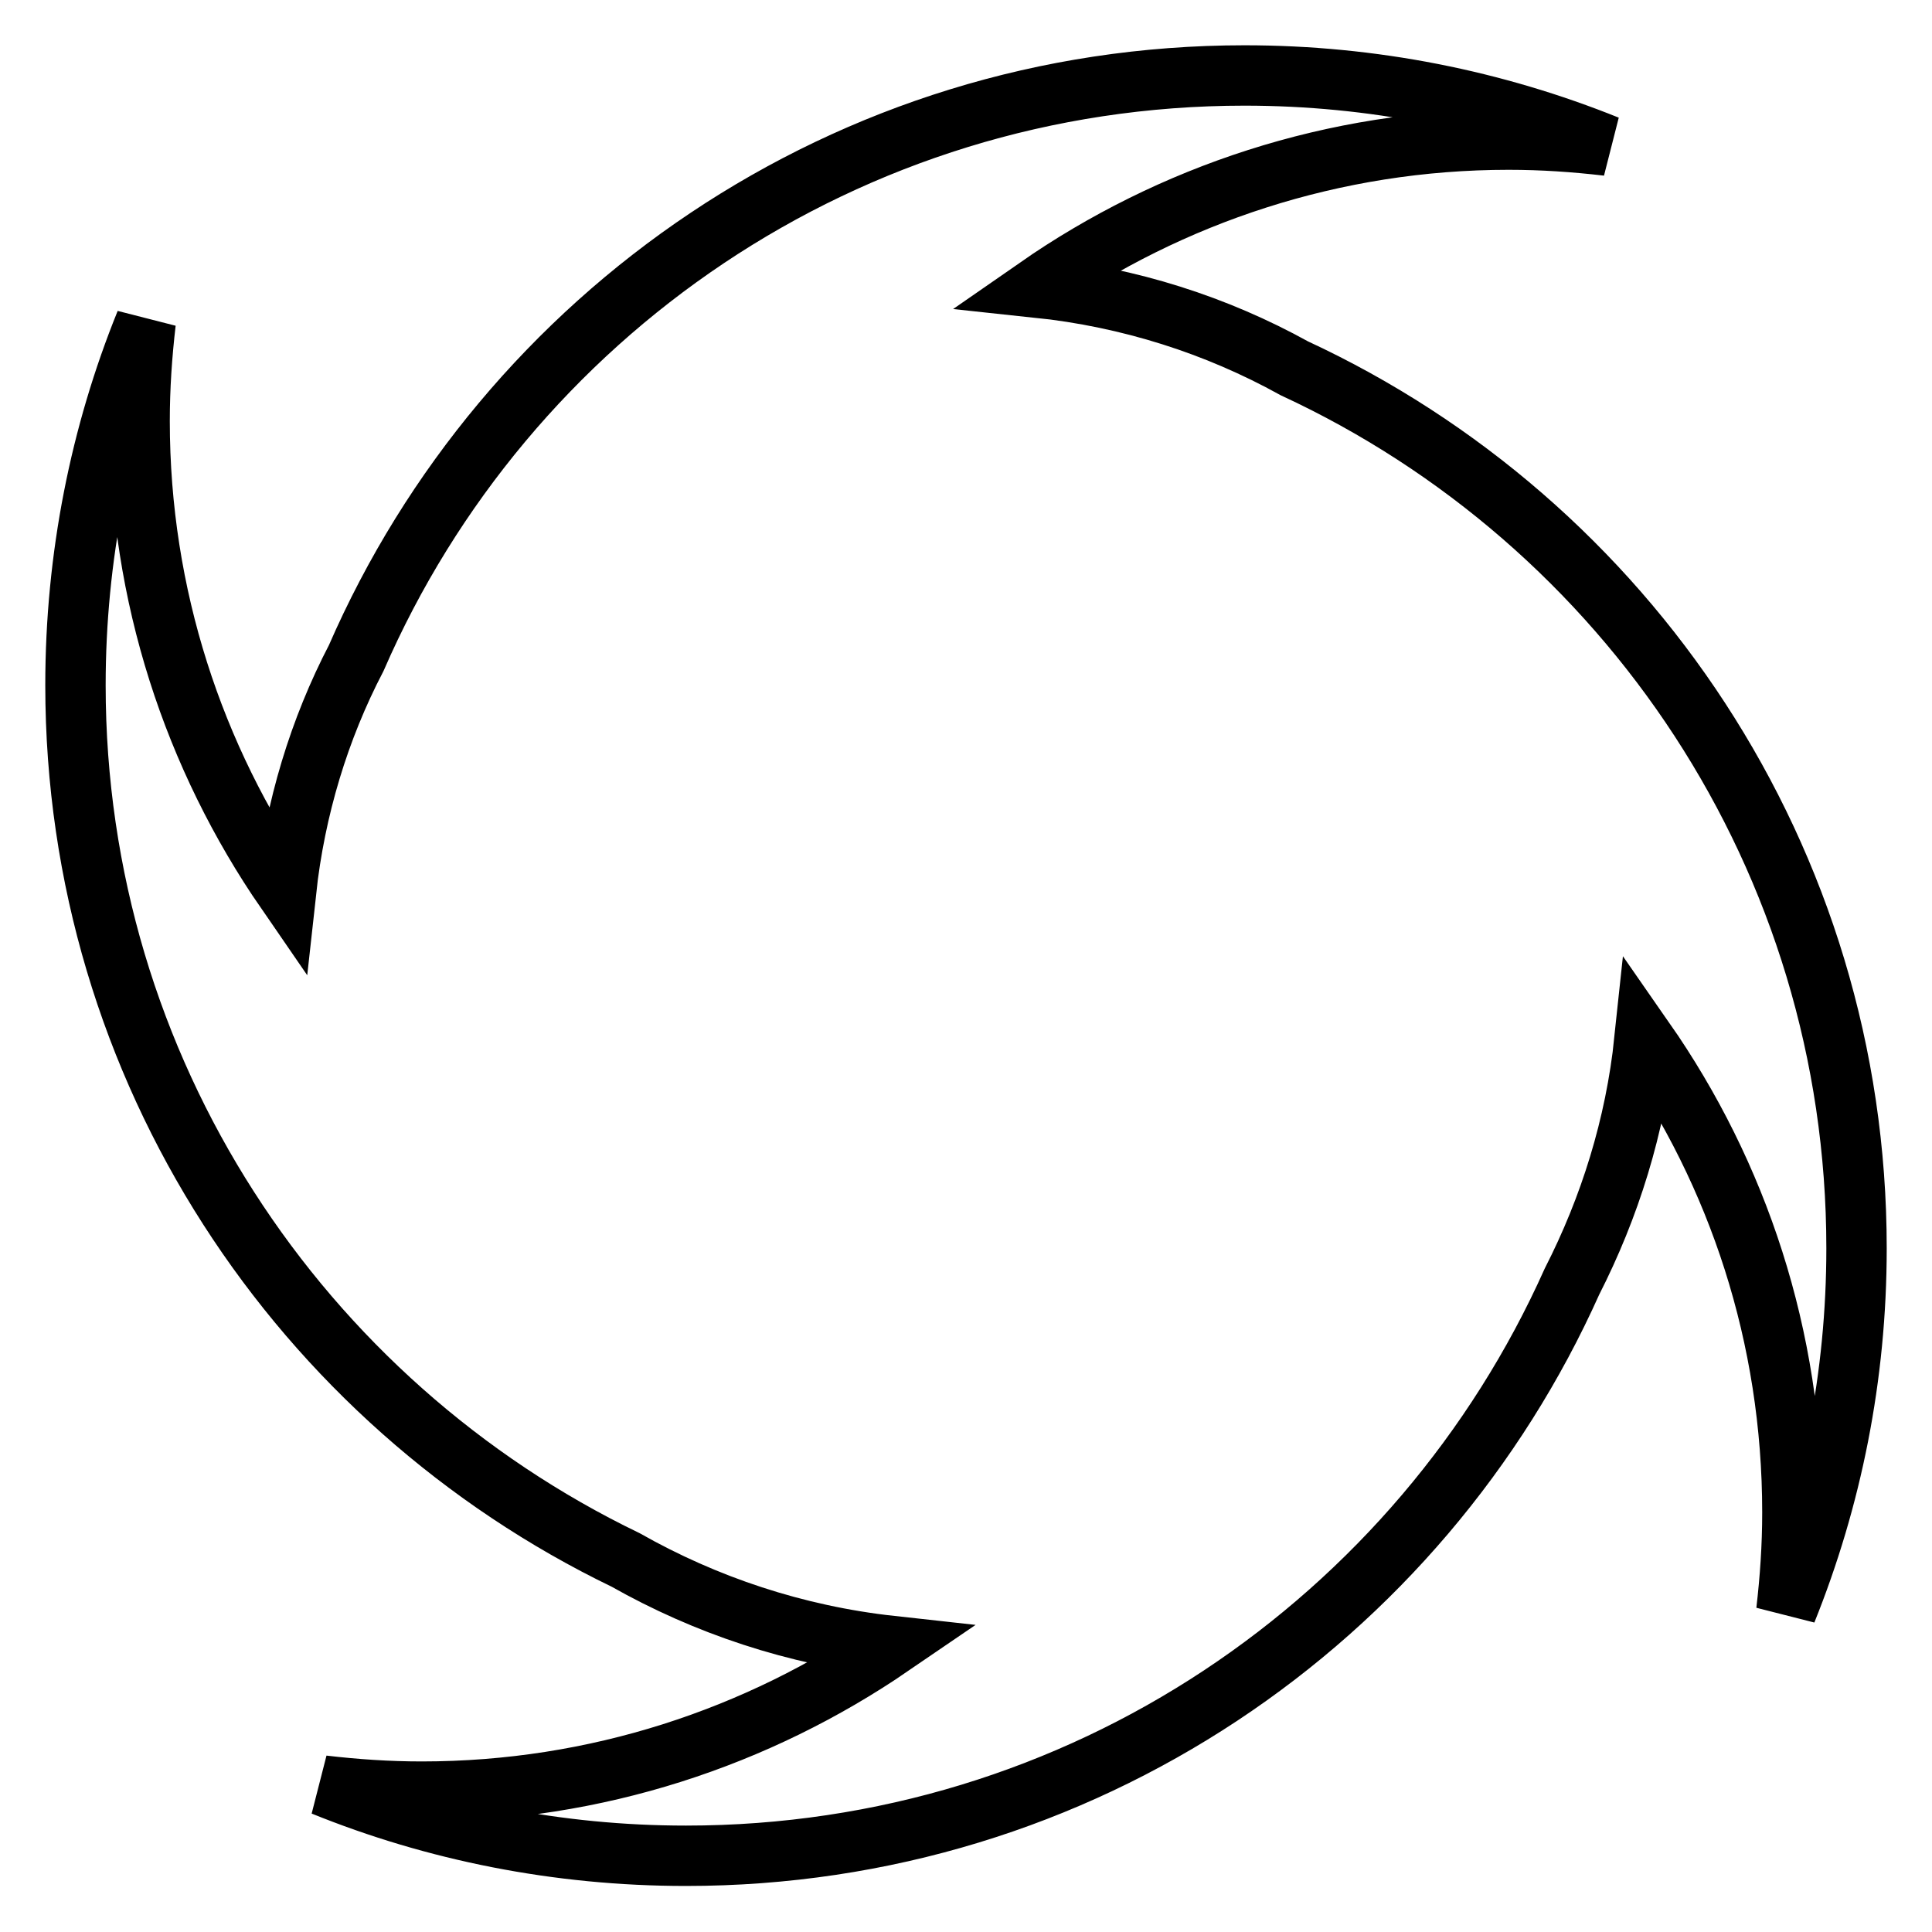
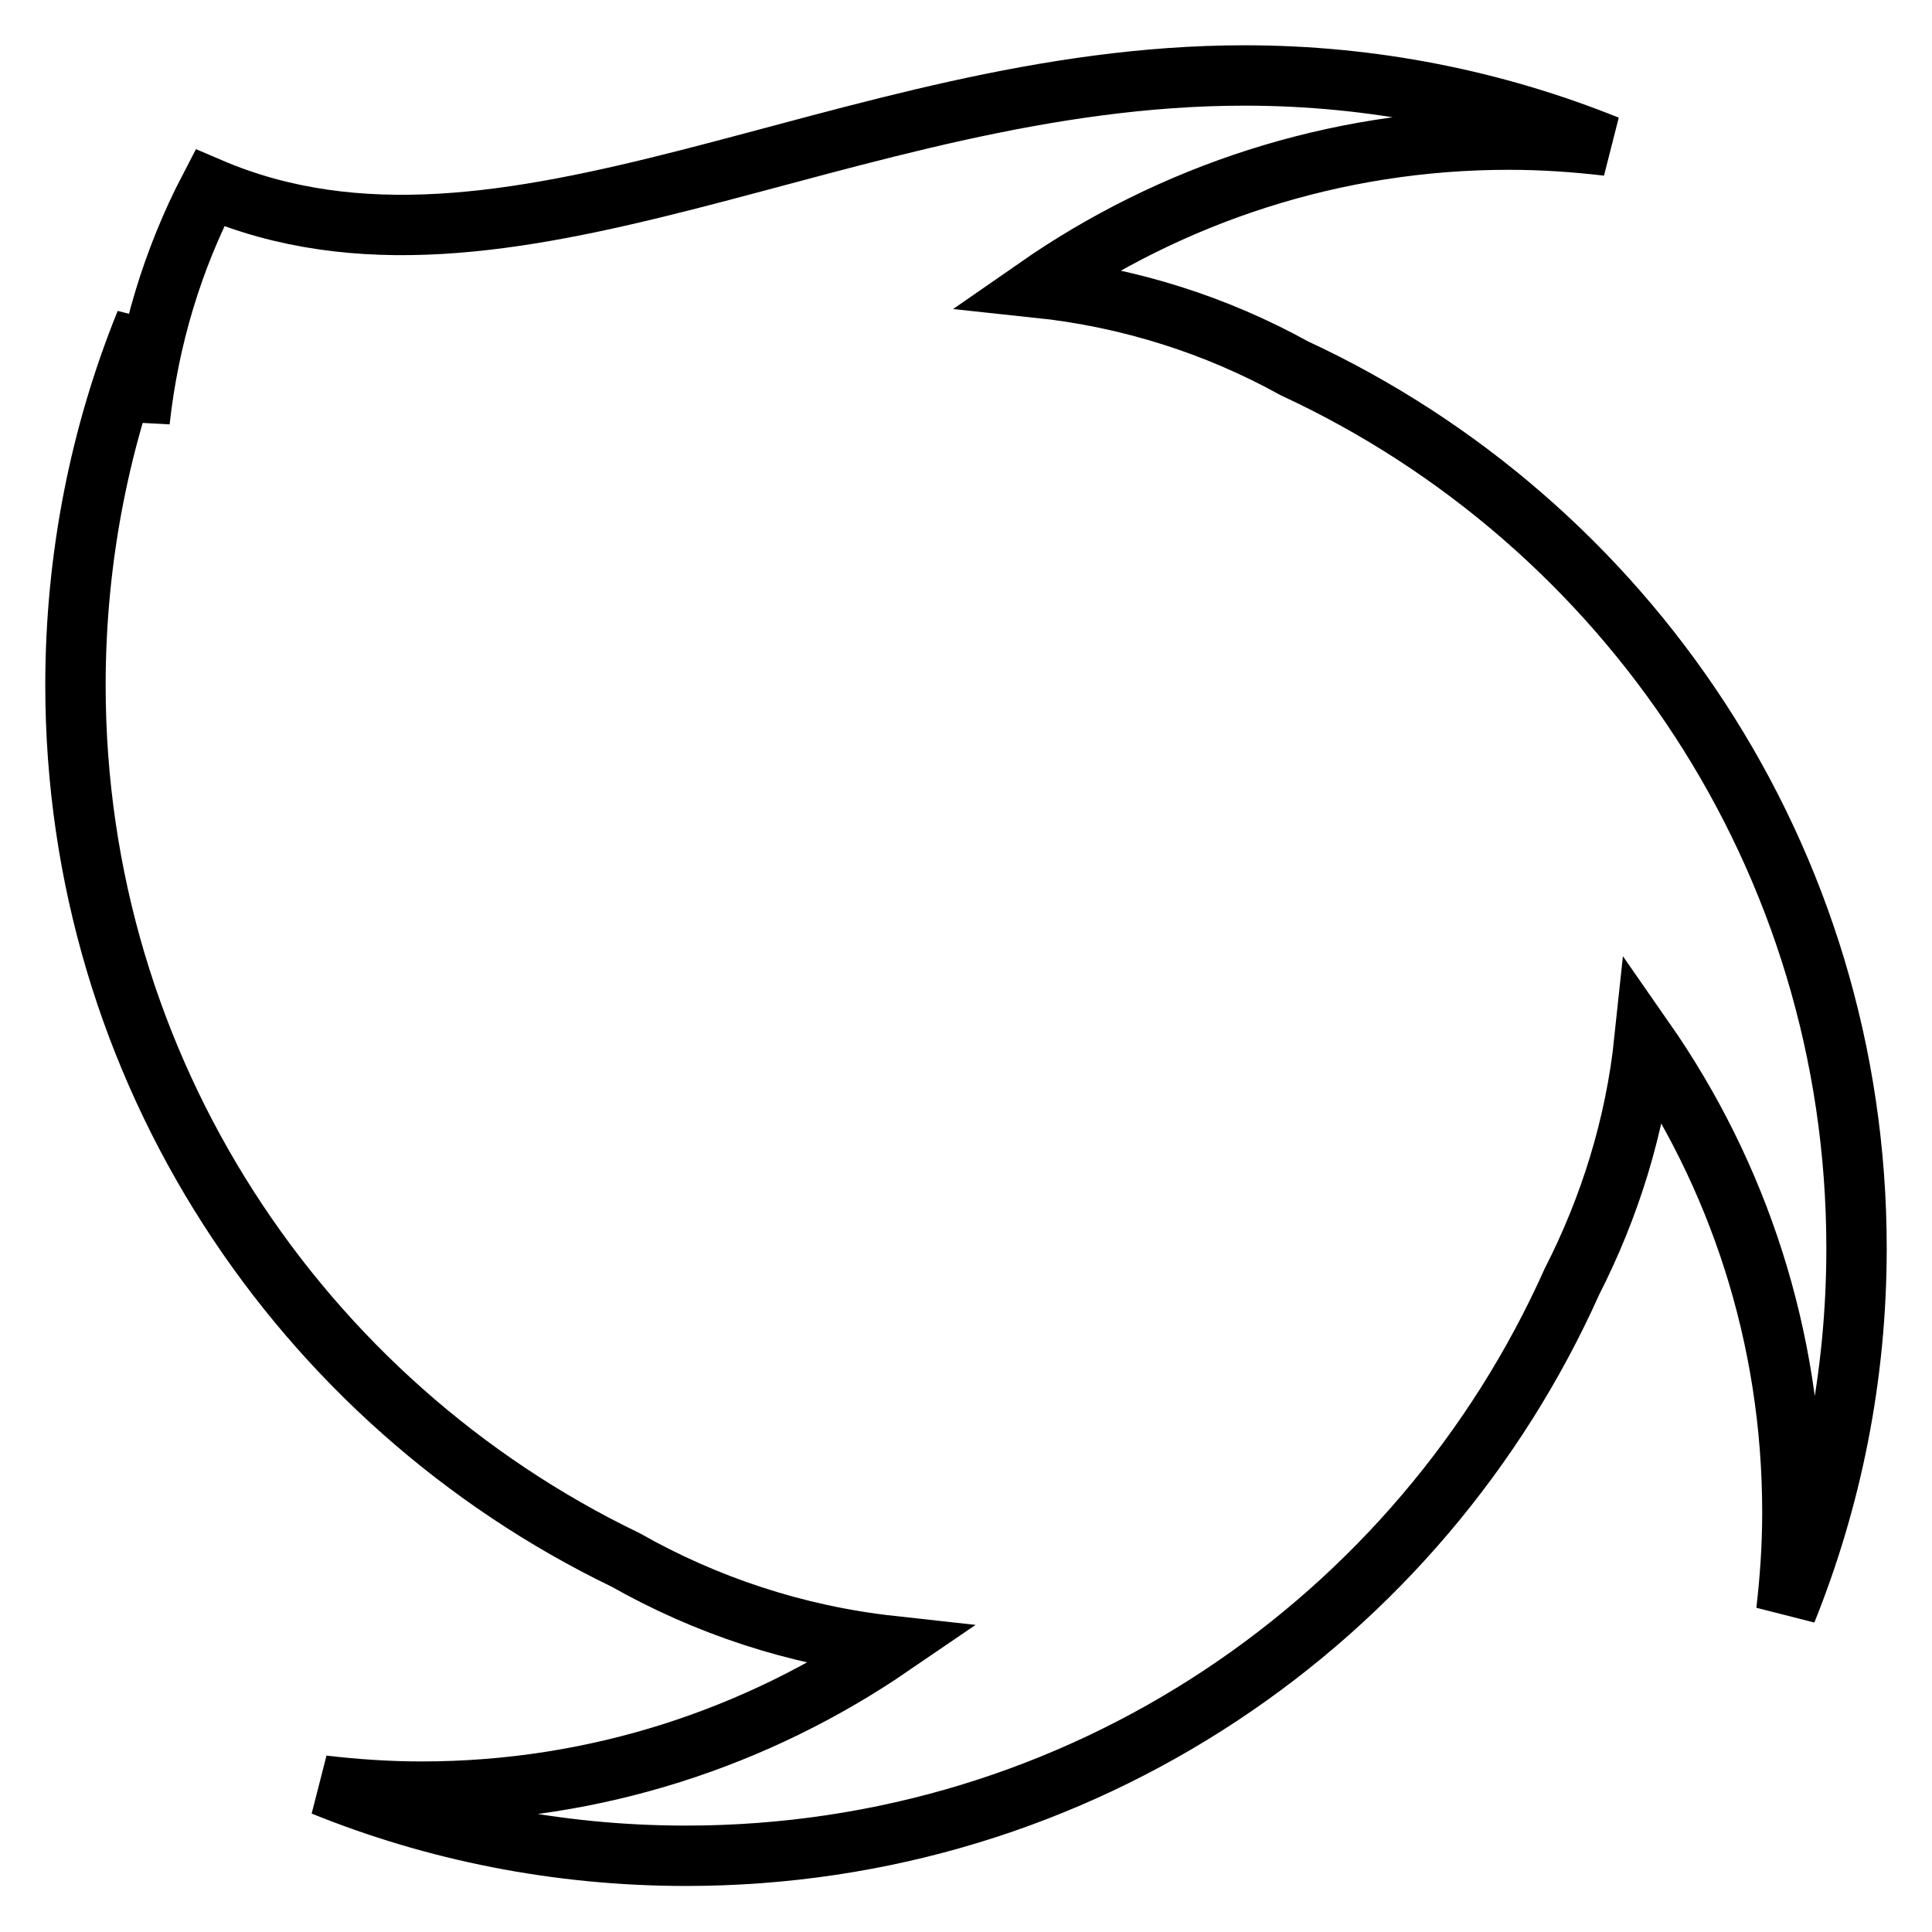
<svg xmlns="http://www.w3.org/2000/svg" version="1.1" x="0px" y="0px" viewBox="0 0 256 256" enable-background="new 0 0 256 256" xml:space="preserve">
  <g>
    <g>
-       <path stroke-width="8" fill-opacity="0" stroke="#000000" d="M137.4,38.1c12.3,1.3,23.8,5,34.1,10.7c44,20.4,74.5,64.9,74.5,116.6c0,17-3.3,33.2-9.3,48.1c0.5-4.3,0.8-8.6,0.8-13.1c0-23.3-7.2-44.8-19.6-62.6c-1.2,11.4-4.6,22.2-9.6,32c-20.1,44.9-65,76.1-117.4,76.1c-17,0-33.3-3.3-48.1-9.3c4.3,0.5,8.6,0.8,13.1,0.8c23.1,0,44.5-7.2,62.2-19.3c-12.7-1.4-24.6-5.4-35.2-11.4C39.8,185.9,10,141.8,10,90.8c0-17,3.3-33.3,9.3-48.1c-0.5,4.3-0.8,8.6-0.8,13.1c0,23.1,7.2,44.6,19.4,62.3c1.2-11,4.4-21.5,9.3-30.9C67,41.7,112.2,10,164.9,10c17,0,33.2,3.3,48.1,9.3c-4.3-0.5-8.6-0.8-13.1-0.8C176.7,18.5,155.1,25.8,137.4,38.1z" />
+       <path stroke-width="8" fill-opacity="0" stroke="#000000" d="M137.4,38.1c12.3,1.3,23.8,5,34.1,10.7c44,20.4,74.5,64.9,74.5,116.6c0,17-3.3,33.2-9.3,48.1c0.5-4.3,0.8-8.6,0.8-13.1c0-23.3-7.2-44.8-19.6-62.6c-1.2,11.4-4.6,22.2-9.6,32c-20.1,44.9-65,76.1-117.4,76.1c-17,0-33.3-3.3-48.1-9.3c4.3,0.5,8.6,0.8,13.1,0.8c23.1,0,44.5-7.2,62.2-19.3c-12.7-1.4-24.6-5.4-35.2-11.4C39.8,185.9,10,141.8,10,90.8c0-17,3.3-33.3,9.3-48.1c-0.5,4.3-0.8,8.6-0.8,13.1c1.2-11,4.4-21.5,9.3-30.9C67,41.7,112.2,10,164.9,10c17,0,33.2,3.3,48.1,9.3c-4.3-0.5-8.6-0.8-13.1-0.8C176.7,18.5,155.1,25.8,137.4,38.1z" />
    </g>
  </g>
</svg>